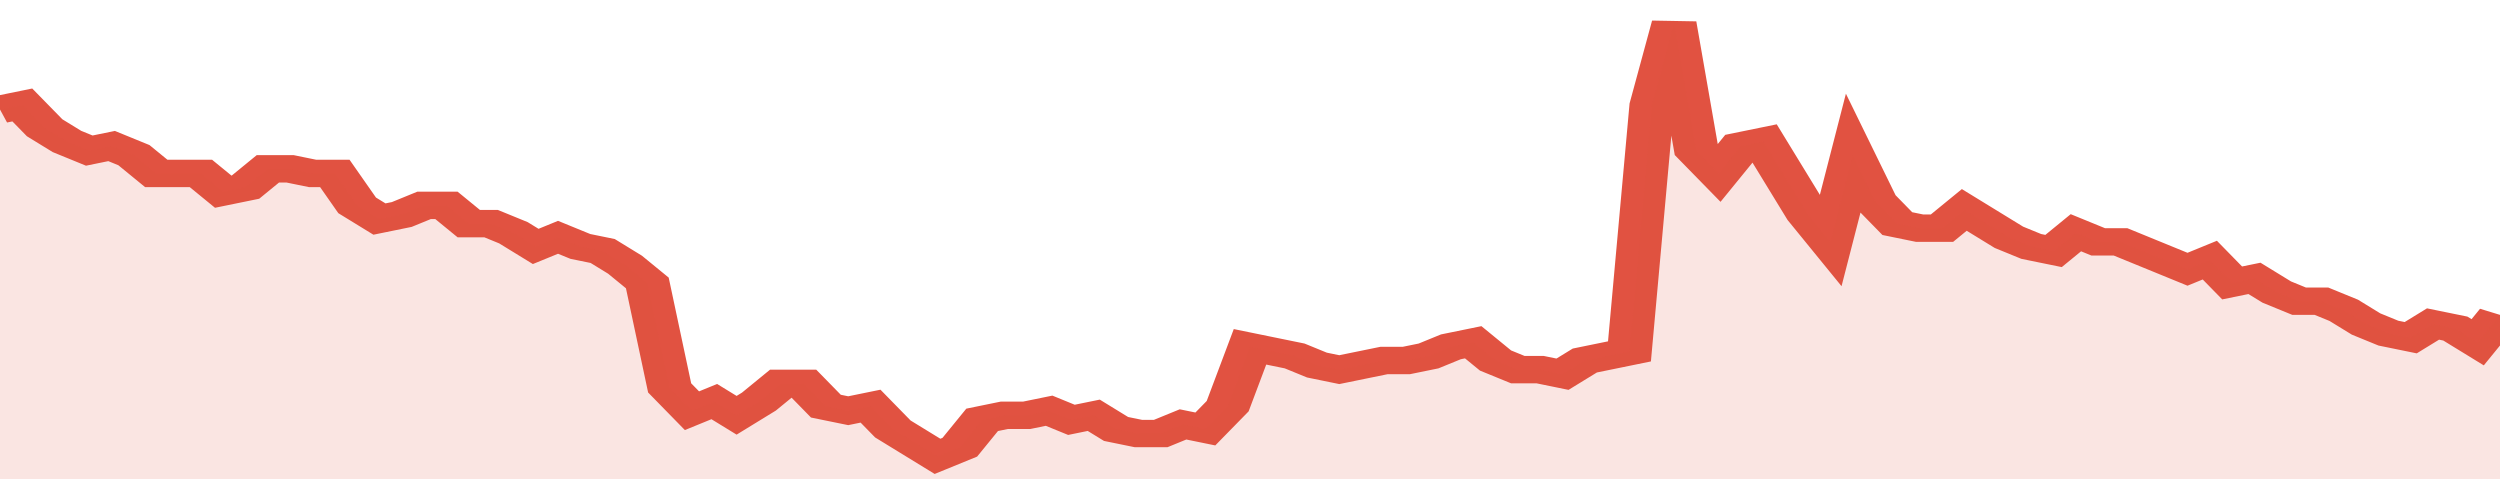
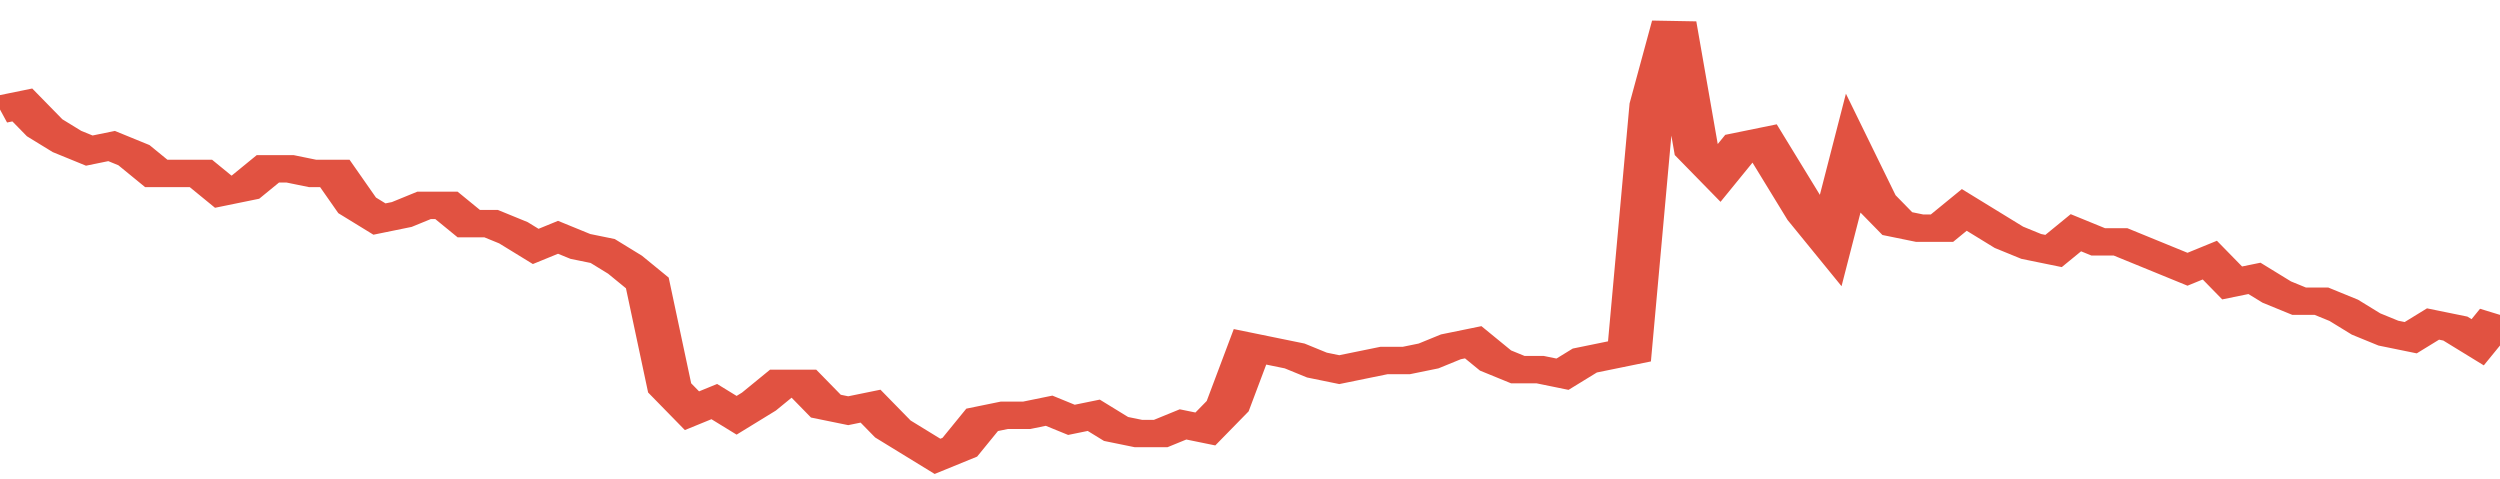
<svg xmlns="http://www.w3.org/2000/svg" viewBox="0 0 336 105" width="120" height="23" preserveAspectRatio="none">
  <polyline fill="none" stroke="#E15241" stroke-width="6" points="0, 24 3, 23 6, 28 9, 31 12, 33 15, 32 18, 34 21, 38 24, 38 27, 38 30, 42 33, 41 36, 37 39, 37 42, 38 45, 38 48, 45 51, 48 54, 47 57, 45 60, 45 63, 49 66, 49 69, 51 72, 54 75, 52 78, 54 81, 55 84, 58 87, 62 90, 85 93, 90 96, 88 99, 91 102, 88 105, 84 108, 84 111, 89 114, 90 117, 89 120, 94 123, 97 126, 100 129, 98 132, 92 135, 91 138, 91 141, 90 144, 92 147, 91 150, 94 153, 95 156, 95 159, 93 162, 94 165, 89 168, 76 171, 77 174, 78 177, 80 180, 81 183, 80 186, 79 189, 79 192, 78 195, 76 198, 75 201, 79 204, 81 207, 81 210, 82 213, 79 216, 78 219, 77 222, 23 225, 5 228, 33 231, 38 234, 32 237, 31 240, 39 243, 47 246, 53 249, 34 252, 44 255, 49 258, 50 261, 50 264, 46 267, 49 270, 52 273, 54 276, 55 279, 51 282, 53 285, 53 288, 55 291, 57 294, 59 297, 57 300, 62 303, 61 306, 64 309, 66 312, 66 315, 68 318, 71 321, 73 324, 74 327, 71 330, 72 333, 75 336, 69 336, 69 "> </polyline>
-   <polygon fill="#E15241" opacity="0.15" points="0, 105 0, 24 3, 23 6, 28 9, 31 12, 33 15, 32 18, 34 21, 38 24, 38 27, 38 30, 42 33, 41 36, 37 39, 37 42, 38 45, 38 48, 45 51, 48 54, 47 57, 45 60, 45 63, 49 66, 49 69, 51 72, 54 75, 52 78, 54 81, 55 84, 58 87, 62 90, 85 93, 90 96, 88 99, 91 102, 88 105, 84 108, 84 111, 89 114, 90 117, 89 120, 94 123, 97 126, 100 129, 98 132, 92 135, 91 138, 91 141, 90 144, 92 147, 91 150, 94 153, 95 156, 95 159, 93 162, 94 165, 89 168, 76 171, 77 174, 78 177, 80 180, 81 183, 80 186, 79 189, 79 192, 78 195, 76 198, 75 201, 79 204, 81 207, 81 210, 82 213, 79 216, 78 219, 77 222, 23 225, 5 228, 33 231, 38 234, 32 237, 31 240, 39 243, 47 246, 53 249, 34 252, 44 255, 49 258, 50 261, 50 264, 46 267, 49 270, 52 273, 54 276, 55 279, 51 282, 53 285, 53 288, 55 291, 57 294, 59 297, 57 300, 62 303, 61 306, 64 309, 66 312, 66 315, 68 318, 71 321, 73 324, 74 327, 71 330, 72 333, 75 336, 69 336, 105 " />
</svg>